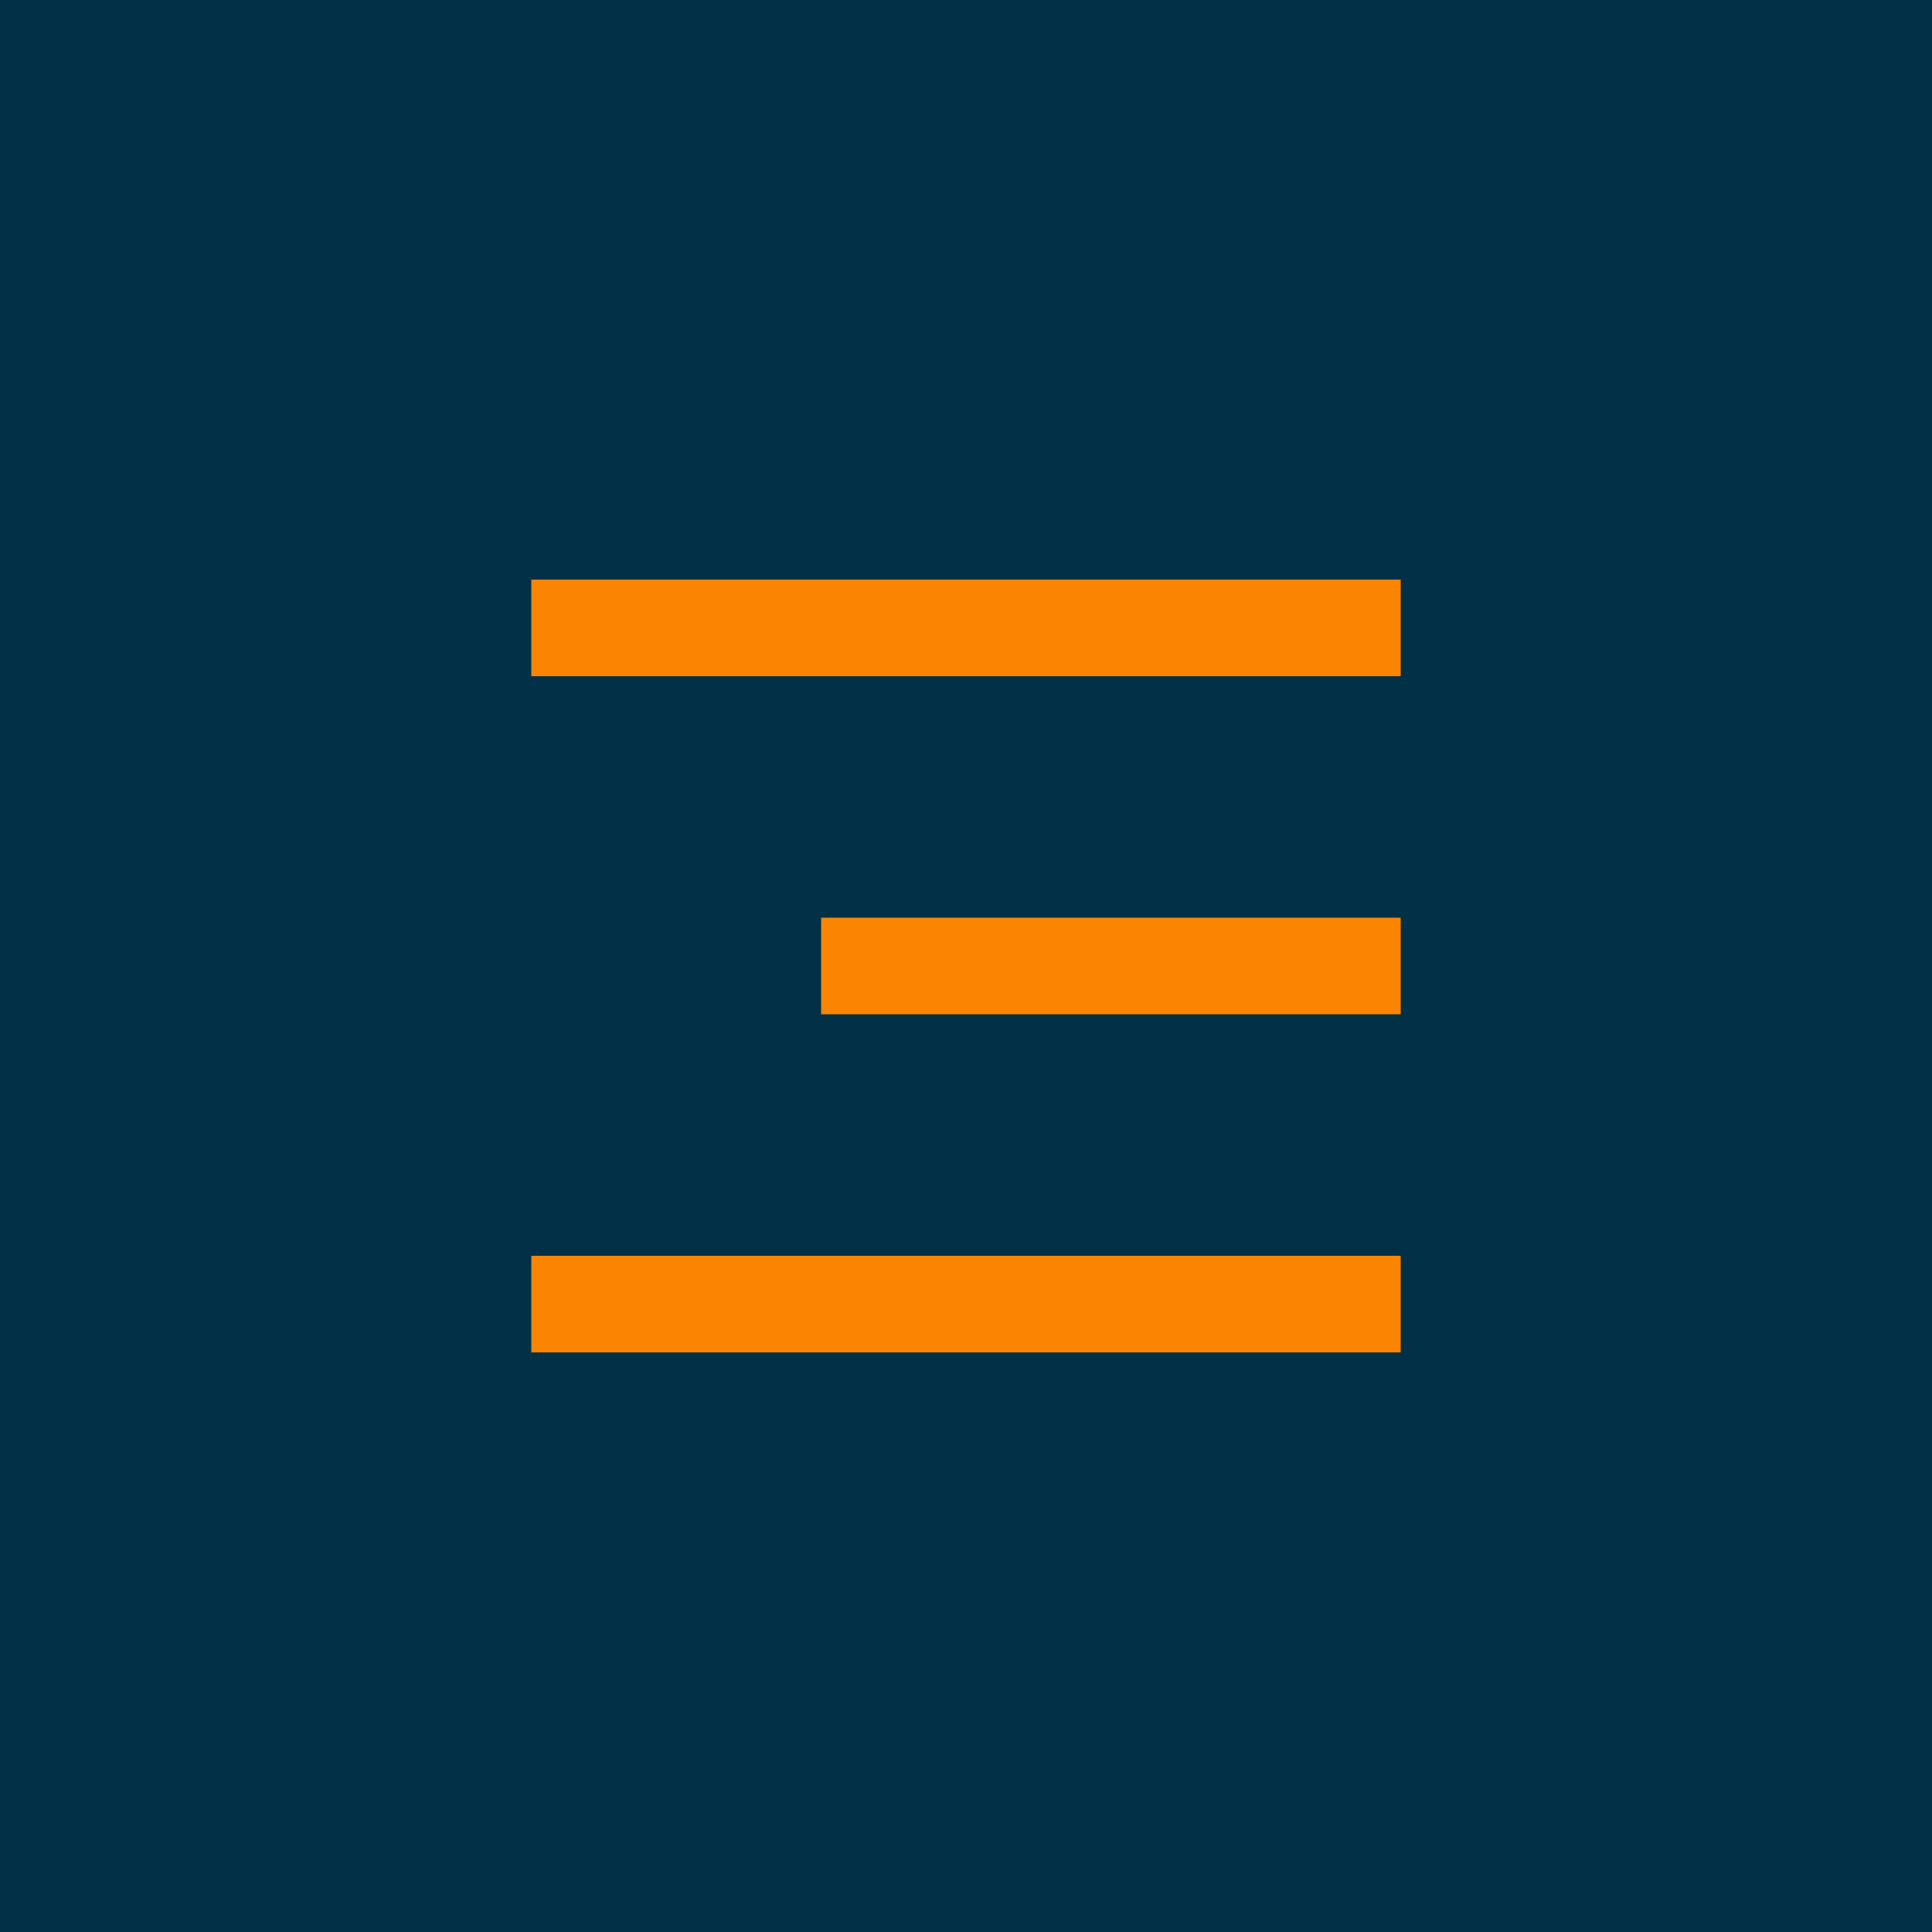
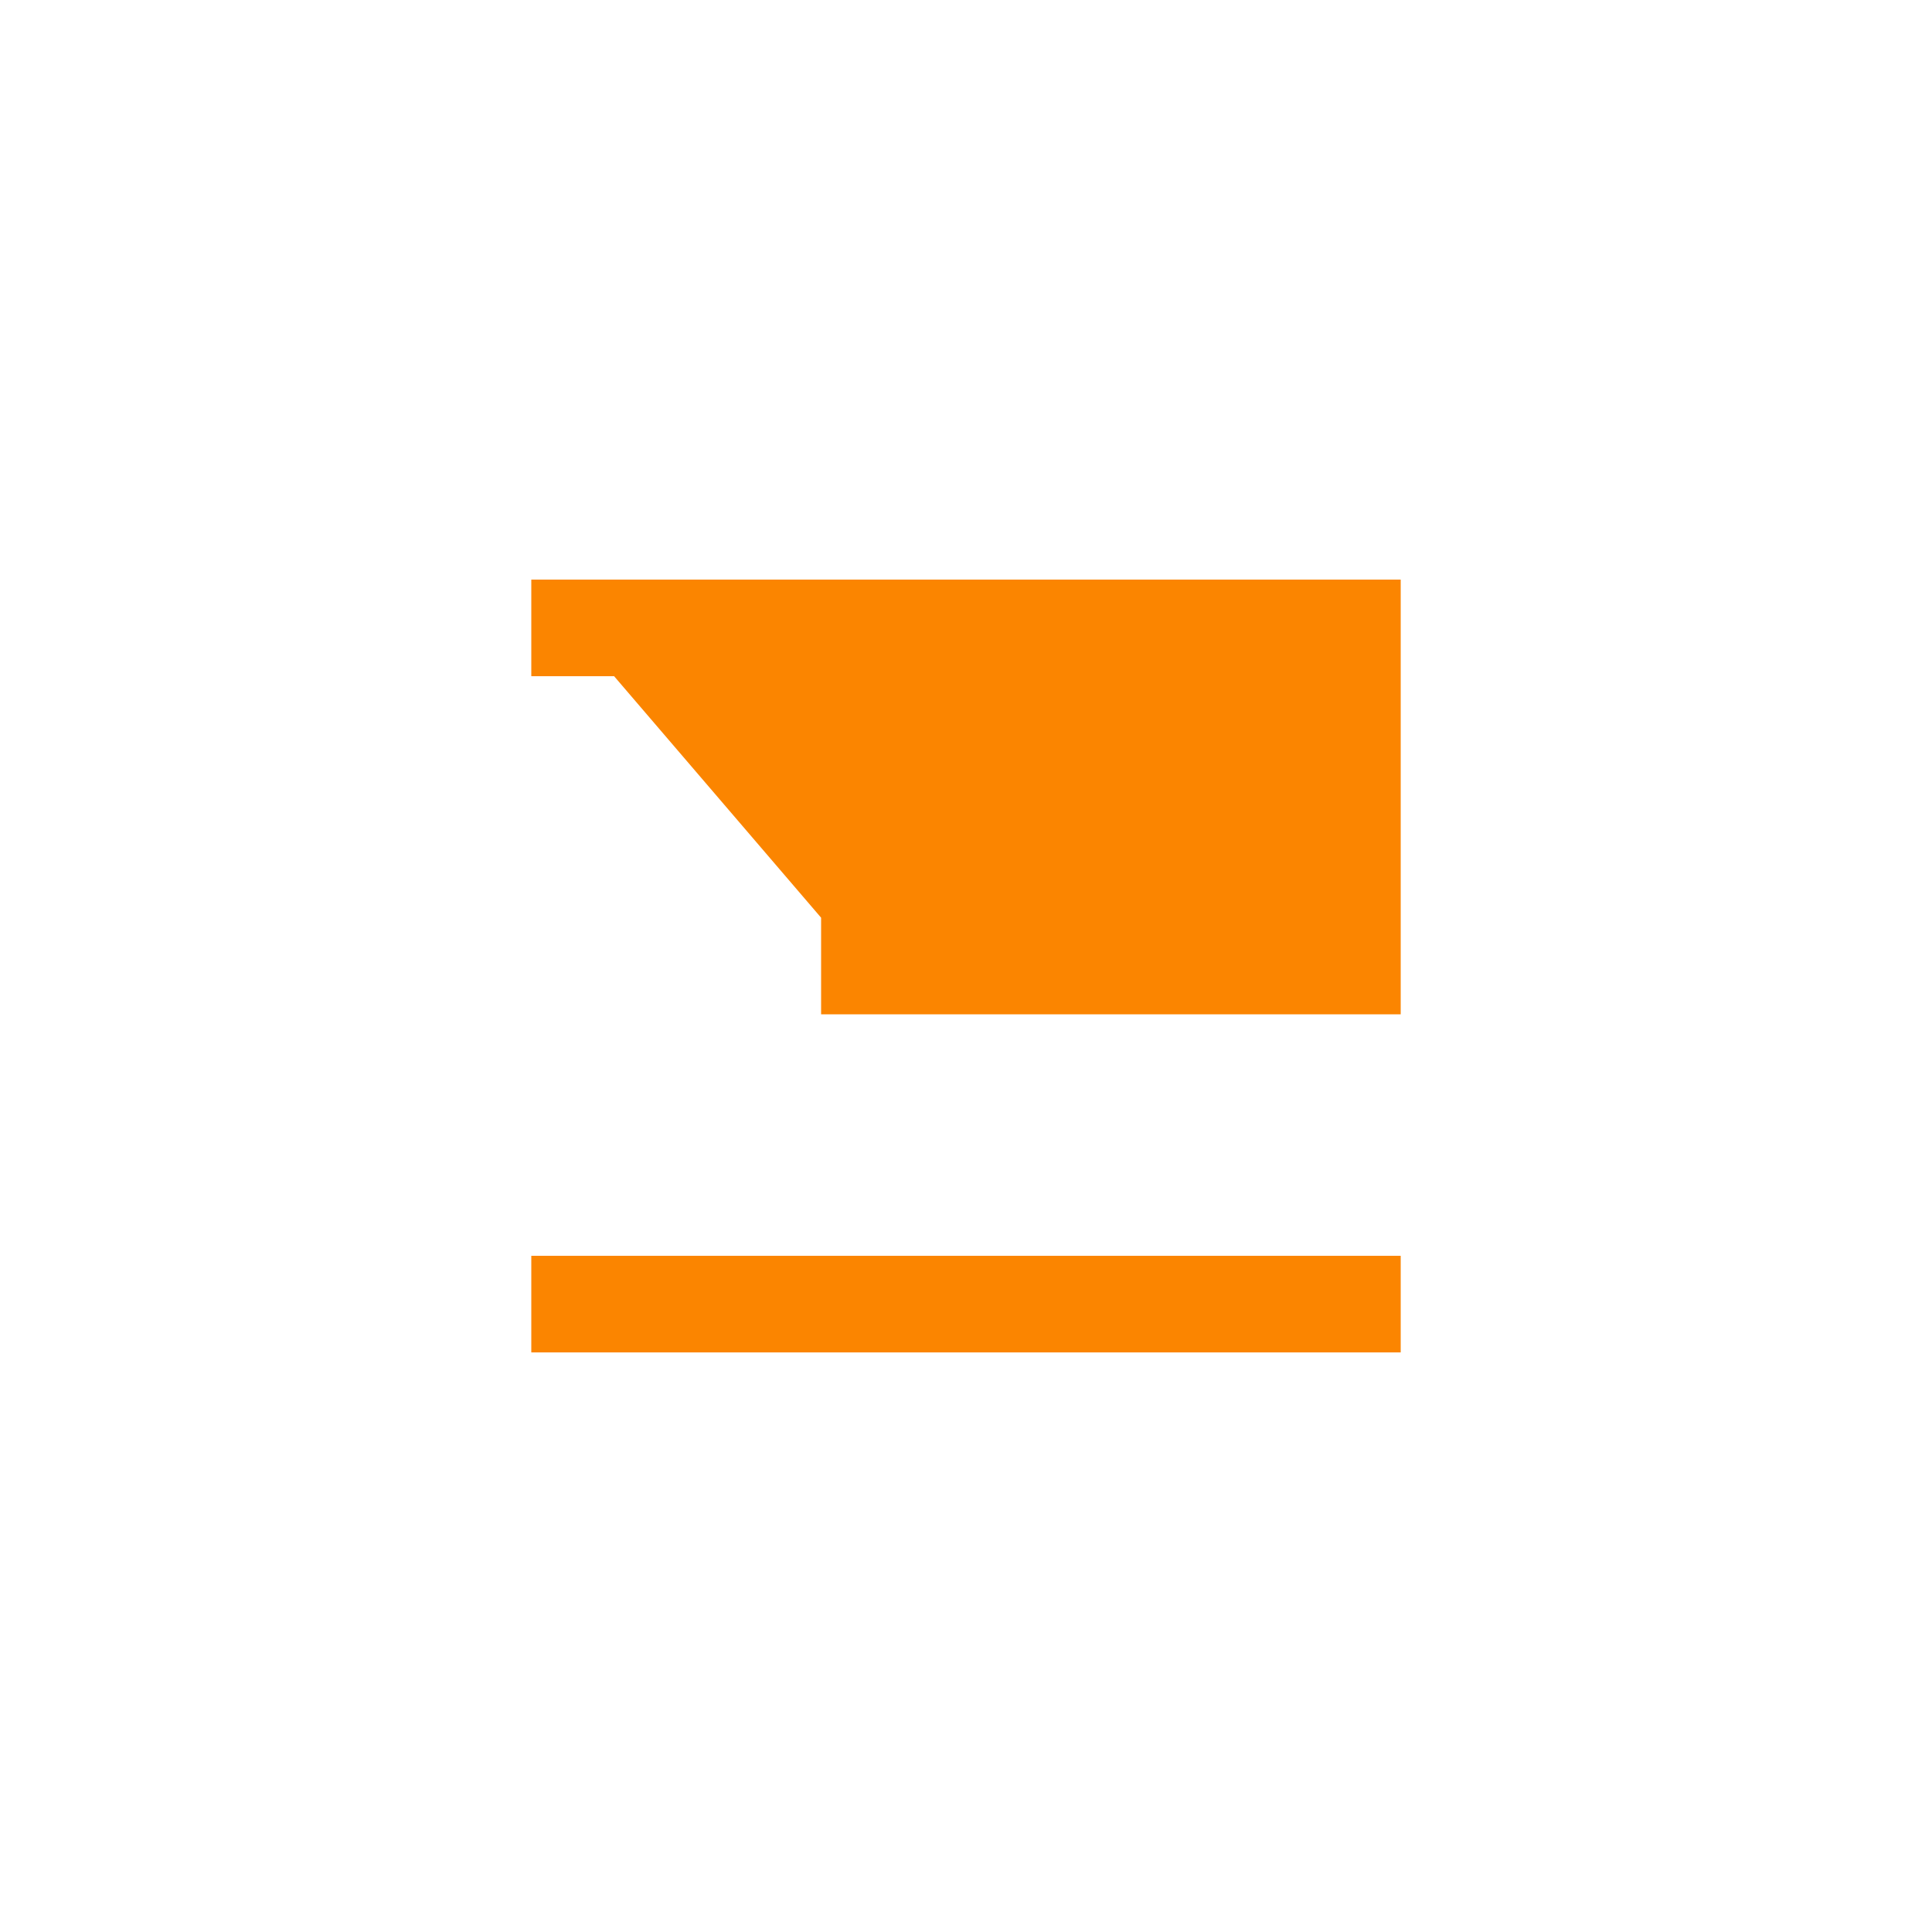
<svg xmlns="http://www.w3.org/2000/svg" width="40" height="40" viewBox="0 0 40 40" fill="none">
-   <rect width="40" height="40" fill="#023047" />
-   <path d="M11 12H29V14H11V12ZM17 19H29V21H17V19ZM11 26H29V28H11V26Z" fill="#FB8500" />
+   <path d="M11 12H29V14H11V12ZH29V21H17V19ZM11 26H29V28H11V26Z" fill="#FB8500" />
</svg>